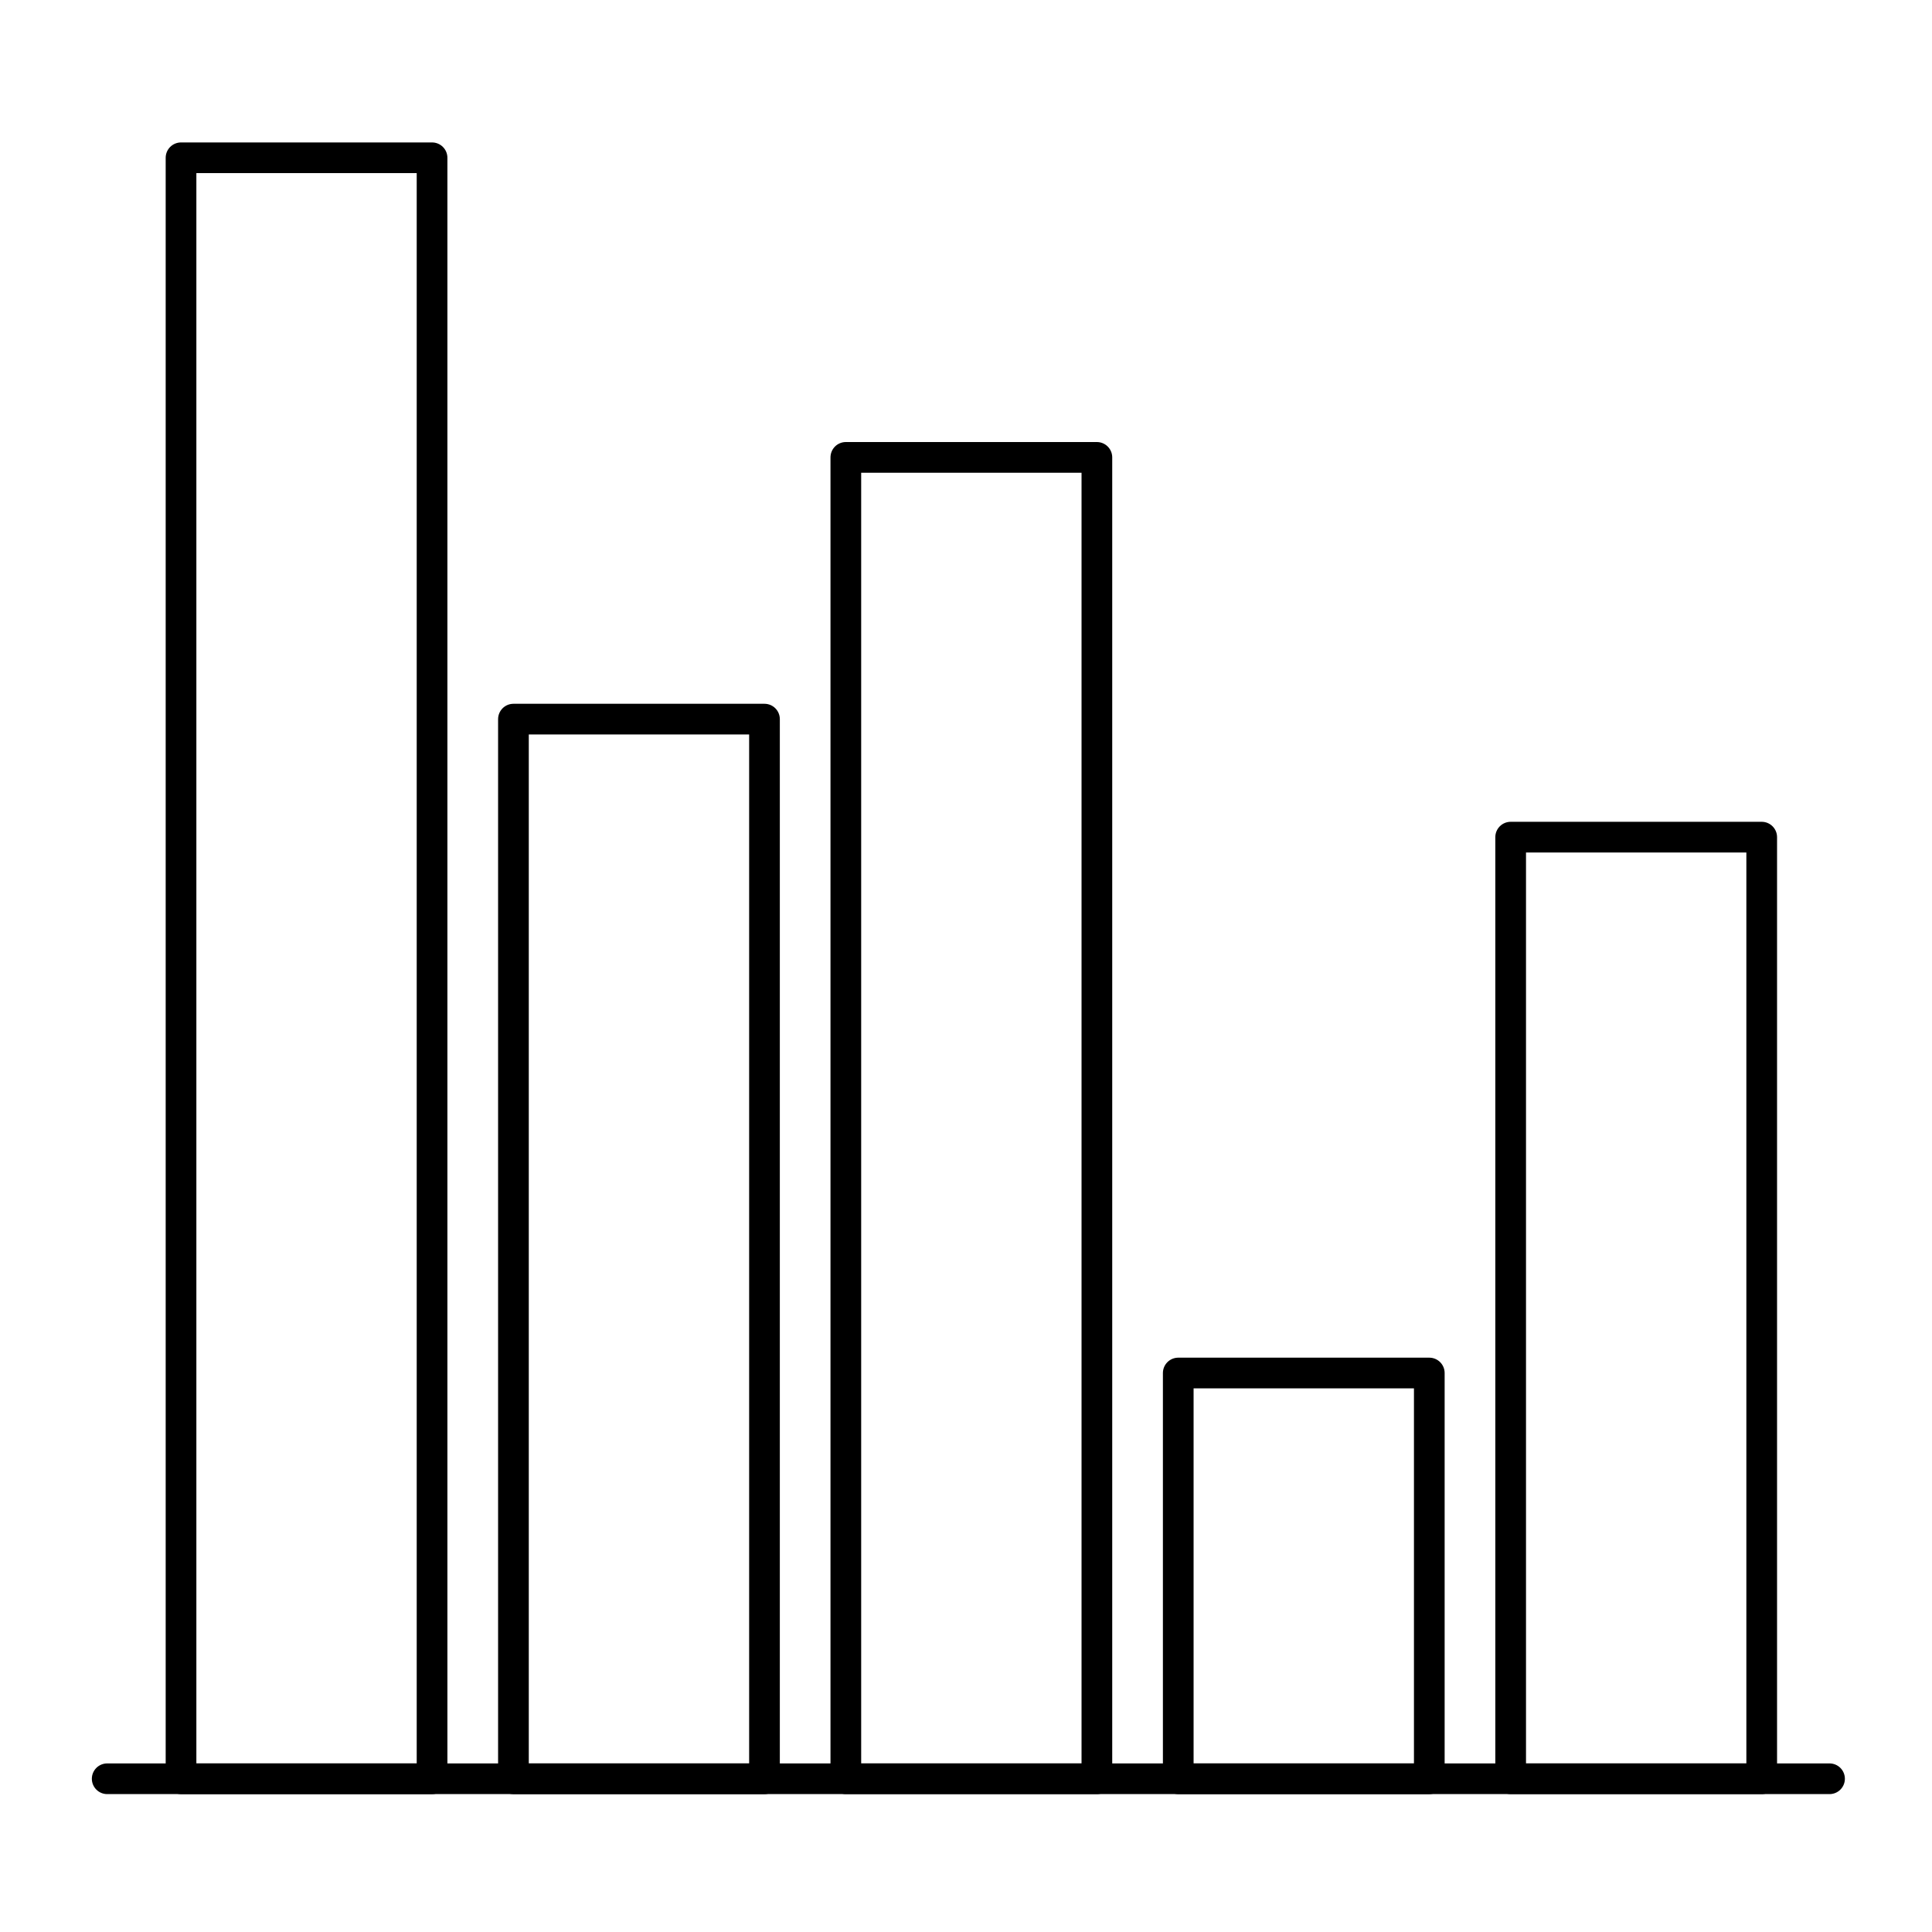
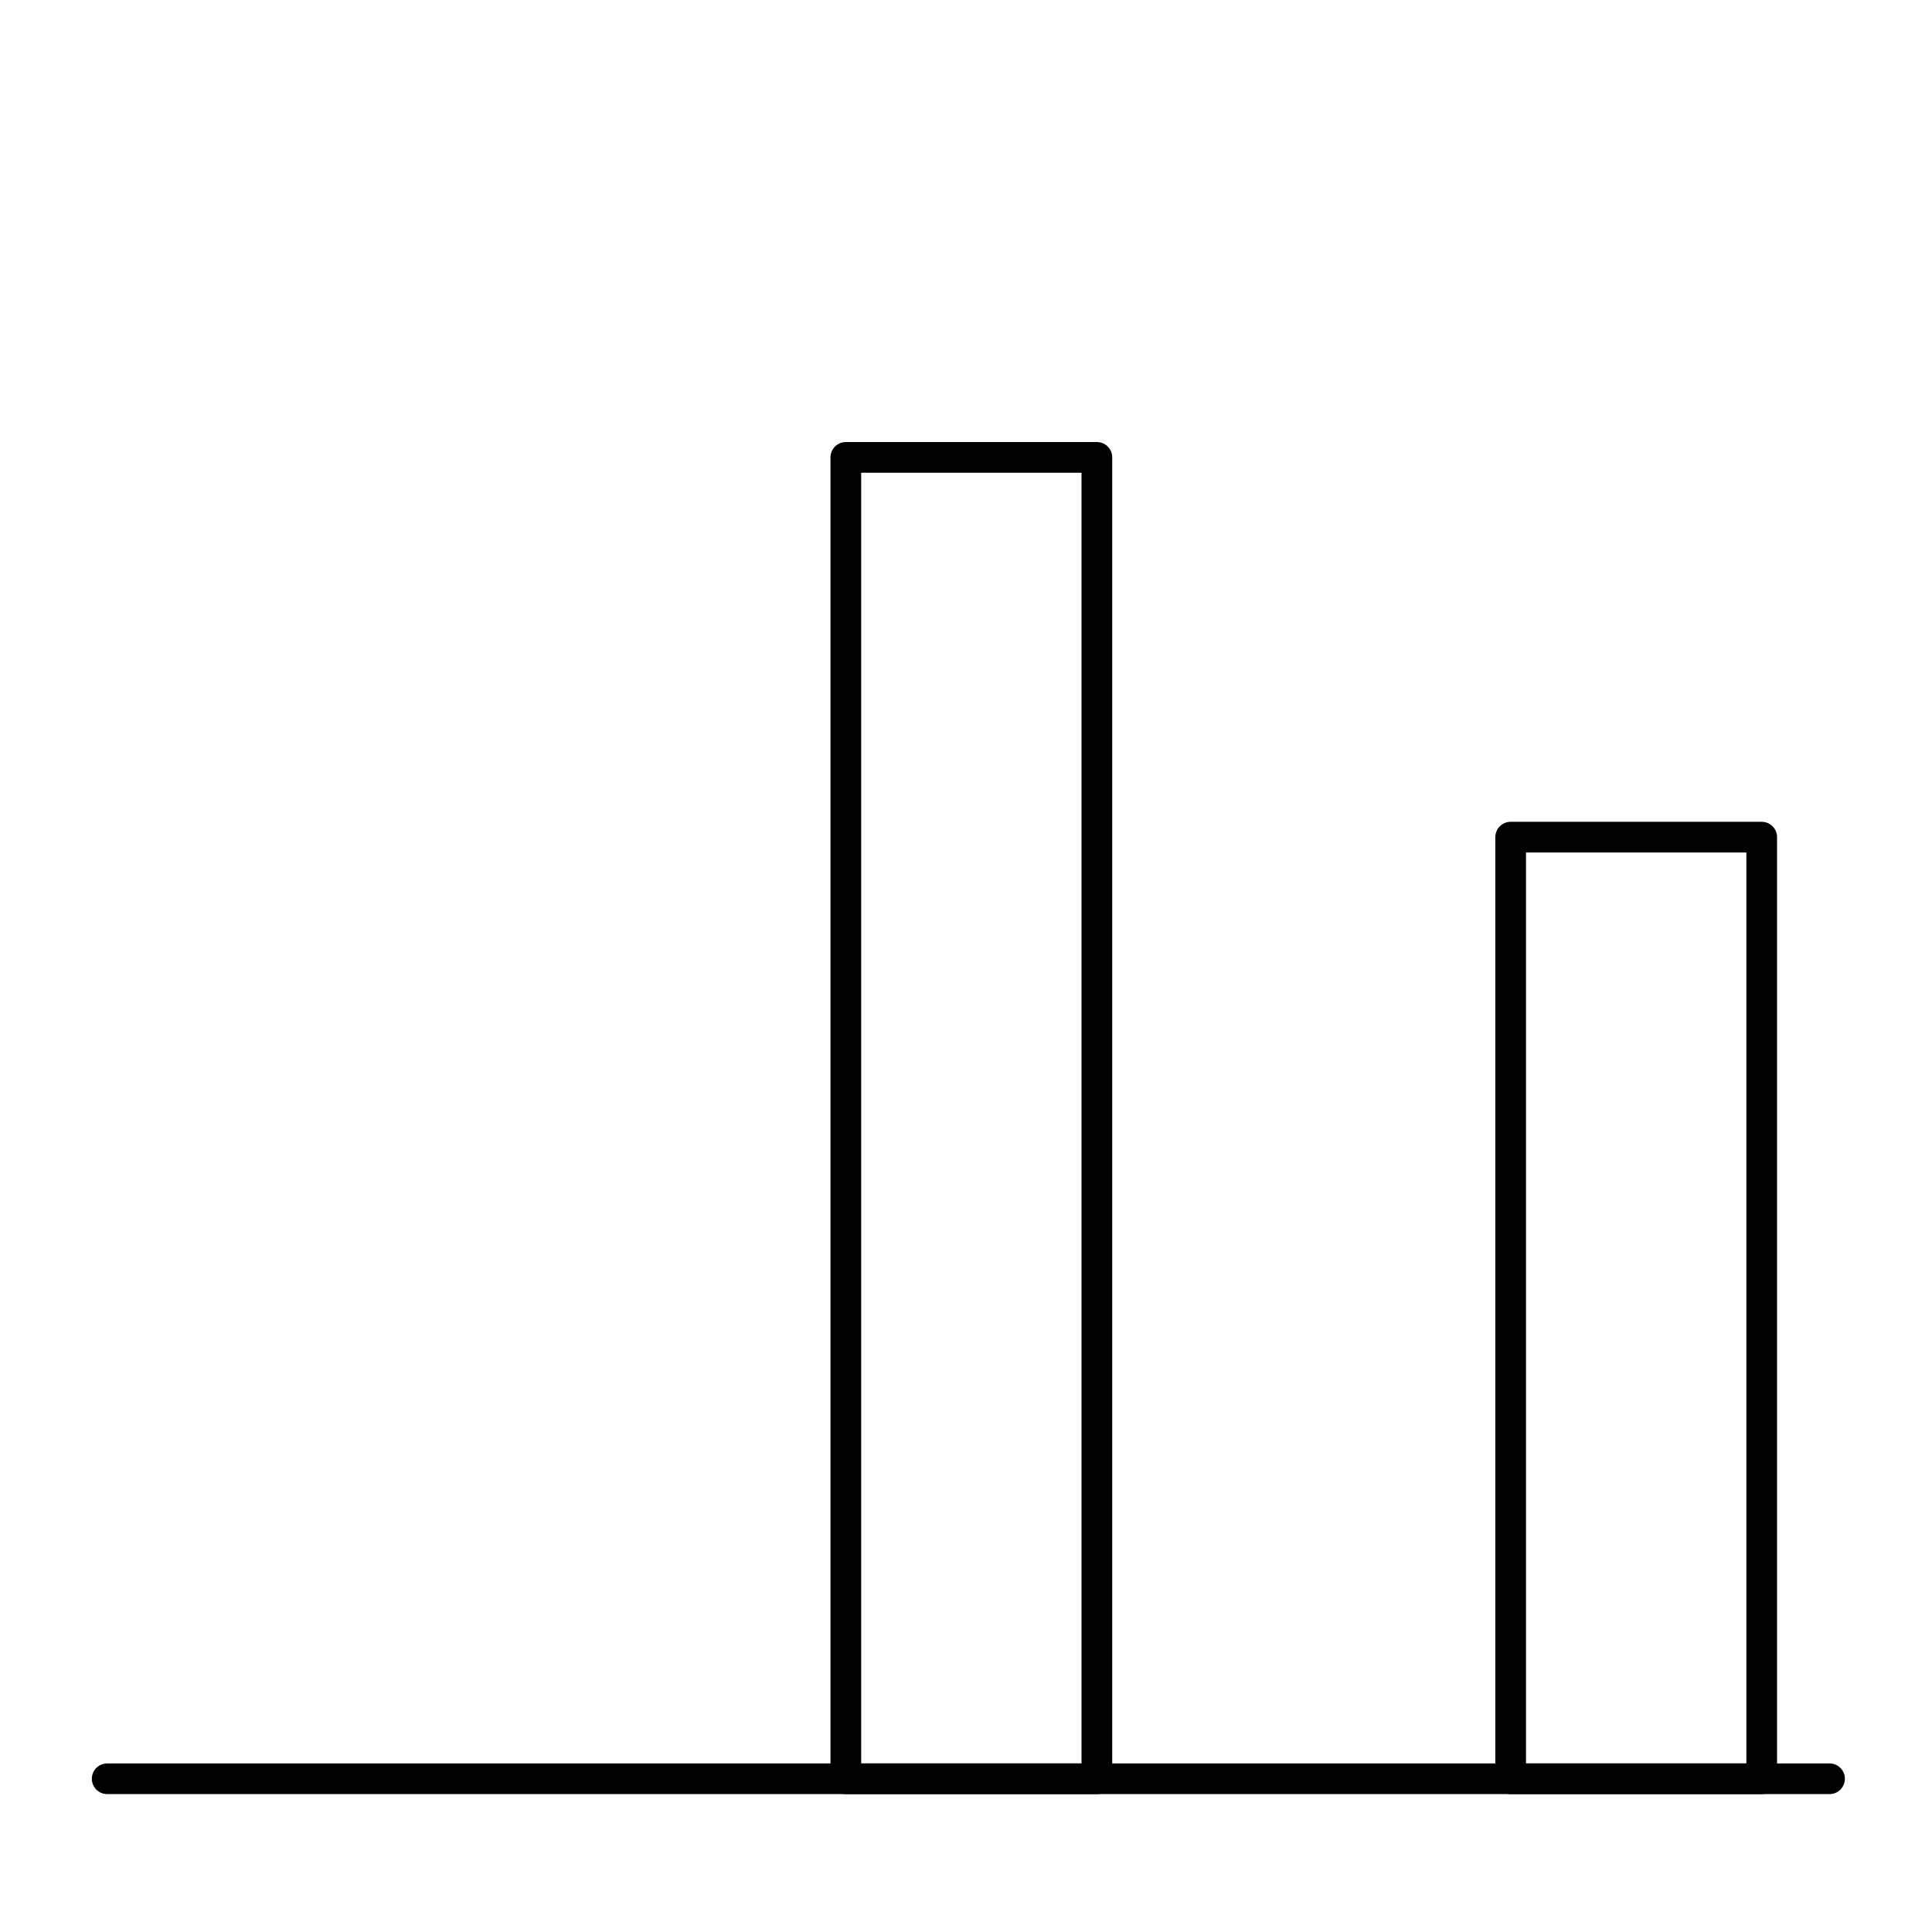
<svg xmlns="http://www.w3.org/2000/svg" xmlns:ns1="http://www.inkscape.org/namespaces/inkscape" xmlns:ns2="http://sodipodi.sourceforge.net/DTD/sodipodi-0.dtd" width="5cm" height="5cm" viewBox="0 0 50 50" version="1.1" id="svg1153" ns1:version="1.1.2 (0a00cf5339, 2022-02-04)" ns2:docname="benchmarks_icon_website.svg" ns1:export-filename="/home/bursch/FACCTs/000_corporate_design/icons/benchmarks_icon.png" ns1:export-xdpi="300" ns1:export-ydpi="300">
  <ns2:namedview id="namedview1155" pagecolor="#505050" bordercolor="#eeeeee" borderopacity="1" ns1:pageshadow="0" ns1:pageopacity="0" ns1:pagecheckerboard="0" ns1:document-units="mm" showgrid="false" units="cm" ns1:zoom="3.1108586" ns1:cx="109.61604" ns1:cy="147.86914" ns1:window-width="3840" ns1:window-height="2015" ns1:window-x="0" ns1:window-y="0" ns1:window-maximized="1" ns1:current-layer="layer1" />
  <defs id="defs1150" />
  <g ns1:label="Ebene 1" ns1:groupmode="layer" id="layer1">
    <g id="g5" transform="matrix(0.451,0,0,0.451,-84.324,-80.024)" style="fill:none;stroke:#000000;stroke-width:1.761;stroke-miterlimit:4;stroke-dasharray:none;stroke-opacity:1">
-       <rect style="fill:none;fill-opacity:1;stroke:#000000;stroke-width:1.761;stroke-linecap:round;stroke-linejoin:round;stroke-miterlimit:4;stroke-dasharray:none;stroke-opacity:1" id="rect5" width="14.405" height="93.018" x="197.359" y="186.491" />
-       <rect style="fill:none;fill-opacity:1;stroke:#000000;stroke-width:1.761;stroke-linecap:round;stroke-linejoin:round;stroke-miterlimit:4;stroke-dasharray:none;stroke-opacity:1" id="rect5-4" width="14.406" height="60.806" x="216.434" y="218.703" />
      <rect style="fill:none;fill-opacity:1;stroke:#000000;stroke-width:1.761;stroke-linecap:round;stroke-linejoin:round;stroke-miterlimit:4;stroke-dasharray:none;stroke-opacity:1" id="rect5-5" width="14.406" height="75.825" x="235.508" y="203.683" />
-       <rect style="fill:none;fill-opacity:1;stroke:#000000;stroke-width:1.761;stroke-linecap:round;stroke-linejoin:round;stroke-miterlimit:4;stroke-dasharray:none;stroke-opacity:1" id="rect5-1" width="14.406" height="23.284" x="254.583" y="256.225" />
      <rect style="fill:none;fill-opacity:1;stroke:#000000;stroke-width:1.761;stroke-linecap:round;stroke-linejoin:round;stroke-miterlimit:4;stroke-dasharray:none;stroke-opacity:1" id="rect5-2" width="14.406" height="54.033" x="273.658" y="225.475" />
      <path style="fill:none;fill-opacity:1;stroke:#000000;stroke-width:1.761;stroke-linecap:round;stroke-linejoin:round;stroke-miterlimit:4;stroke-dasharray:none;stroke-opacity:1" d="m 193.122,279.508 h 98.834" id="path4" ns2:nodetypes="cc" />
    </g>
  </g>
</svg>